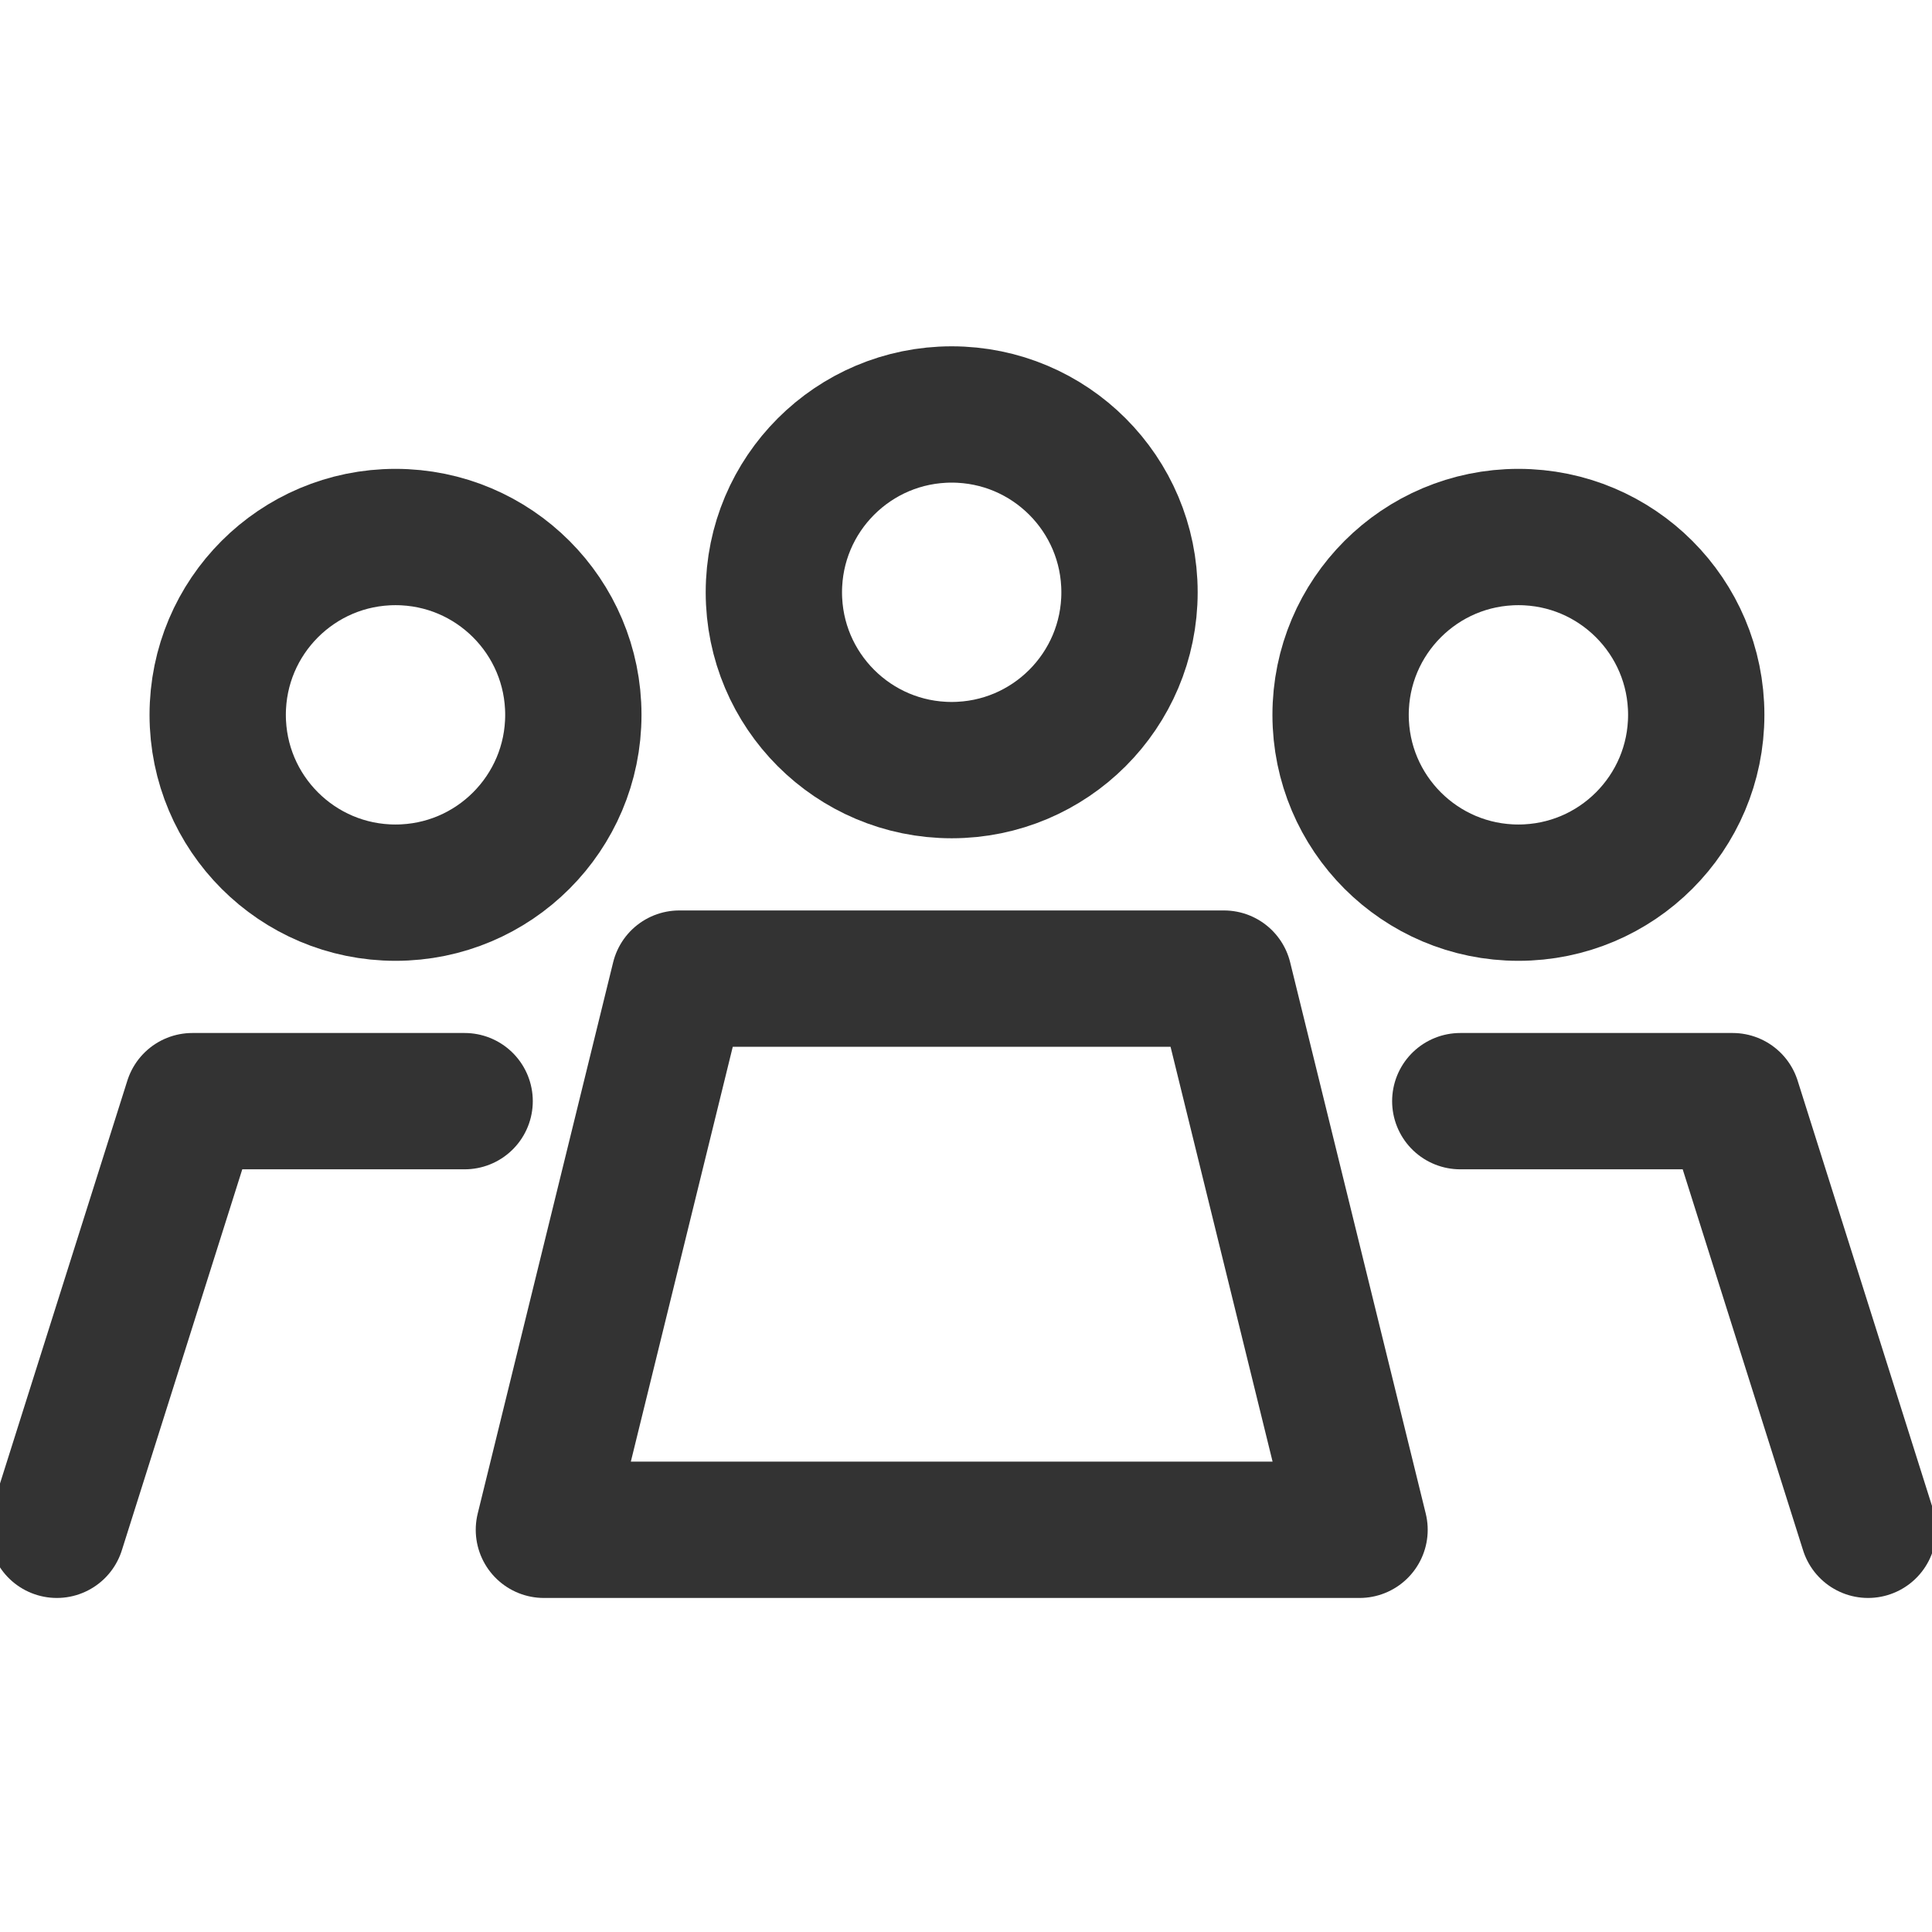
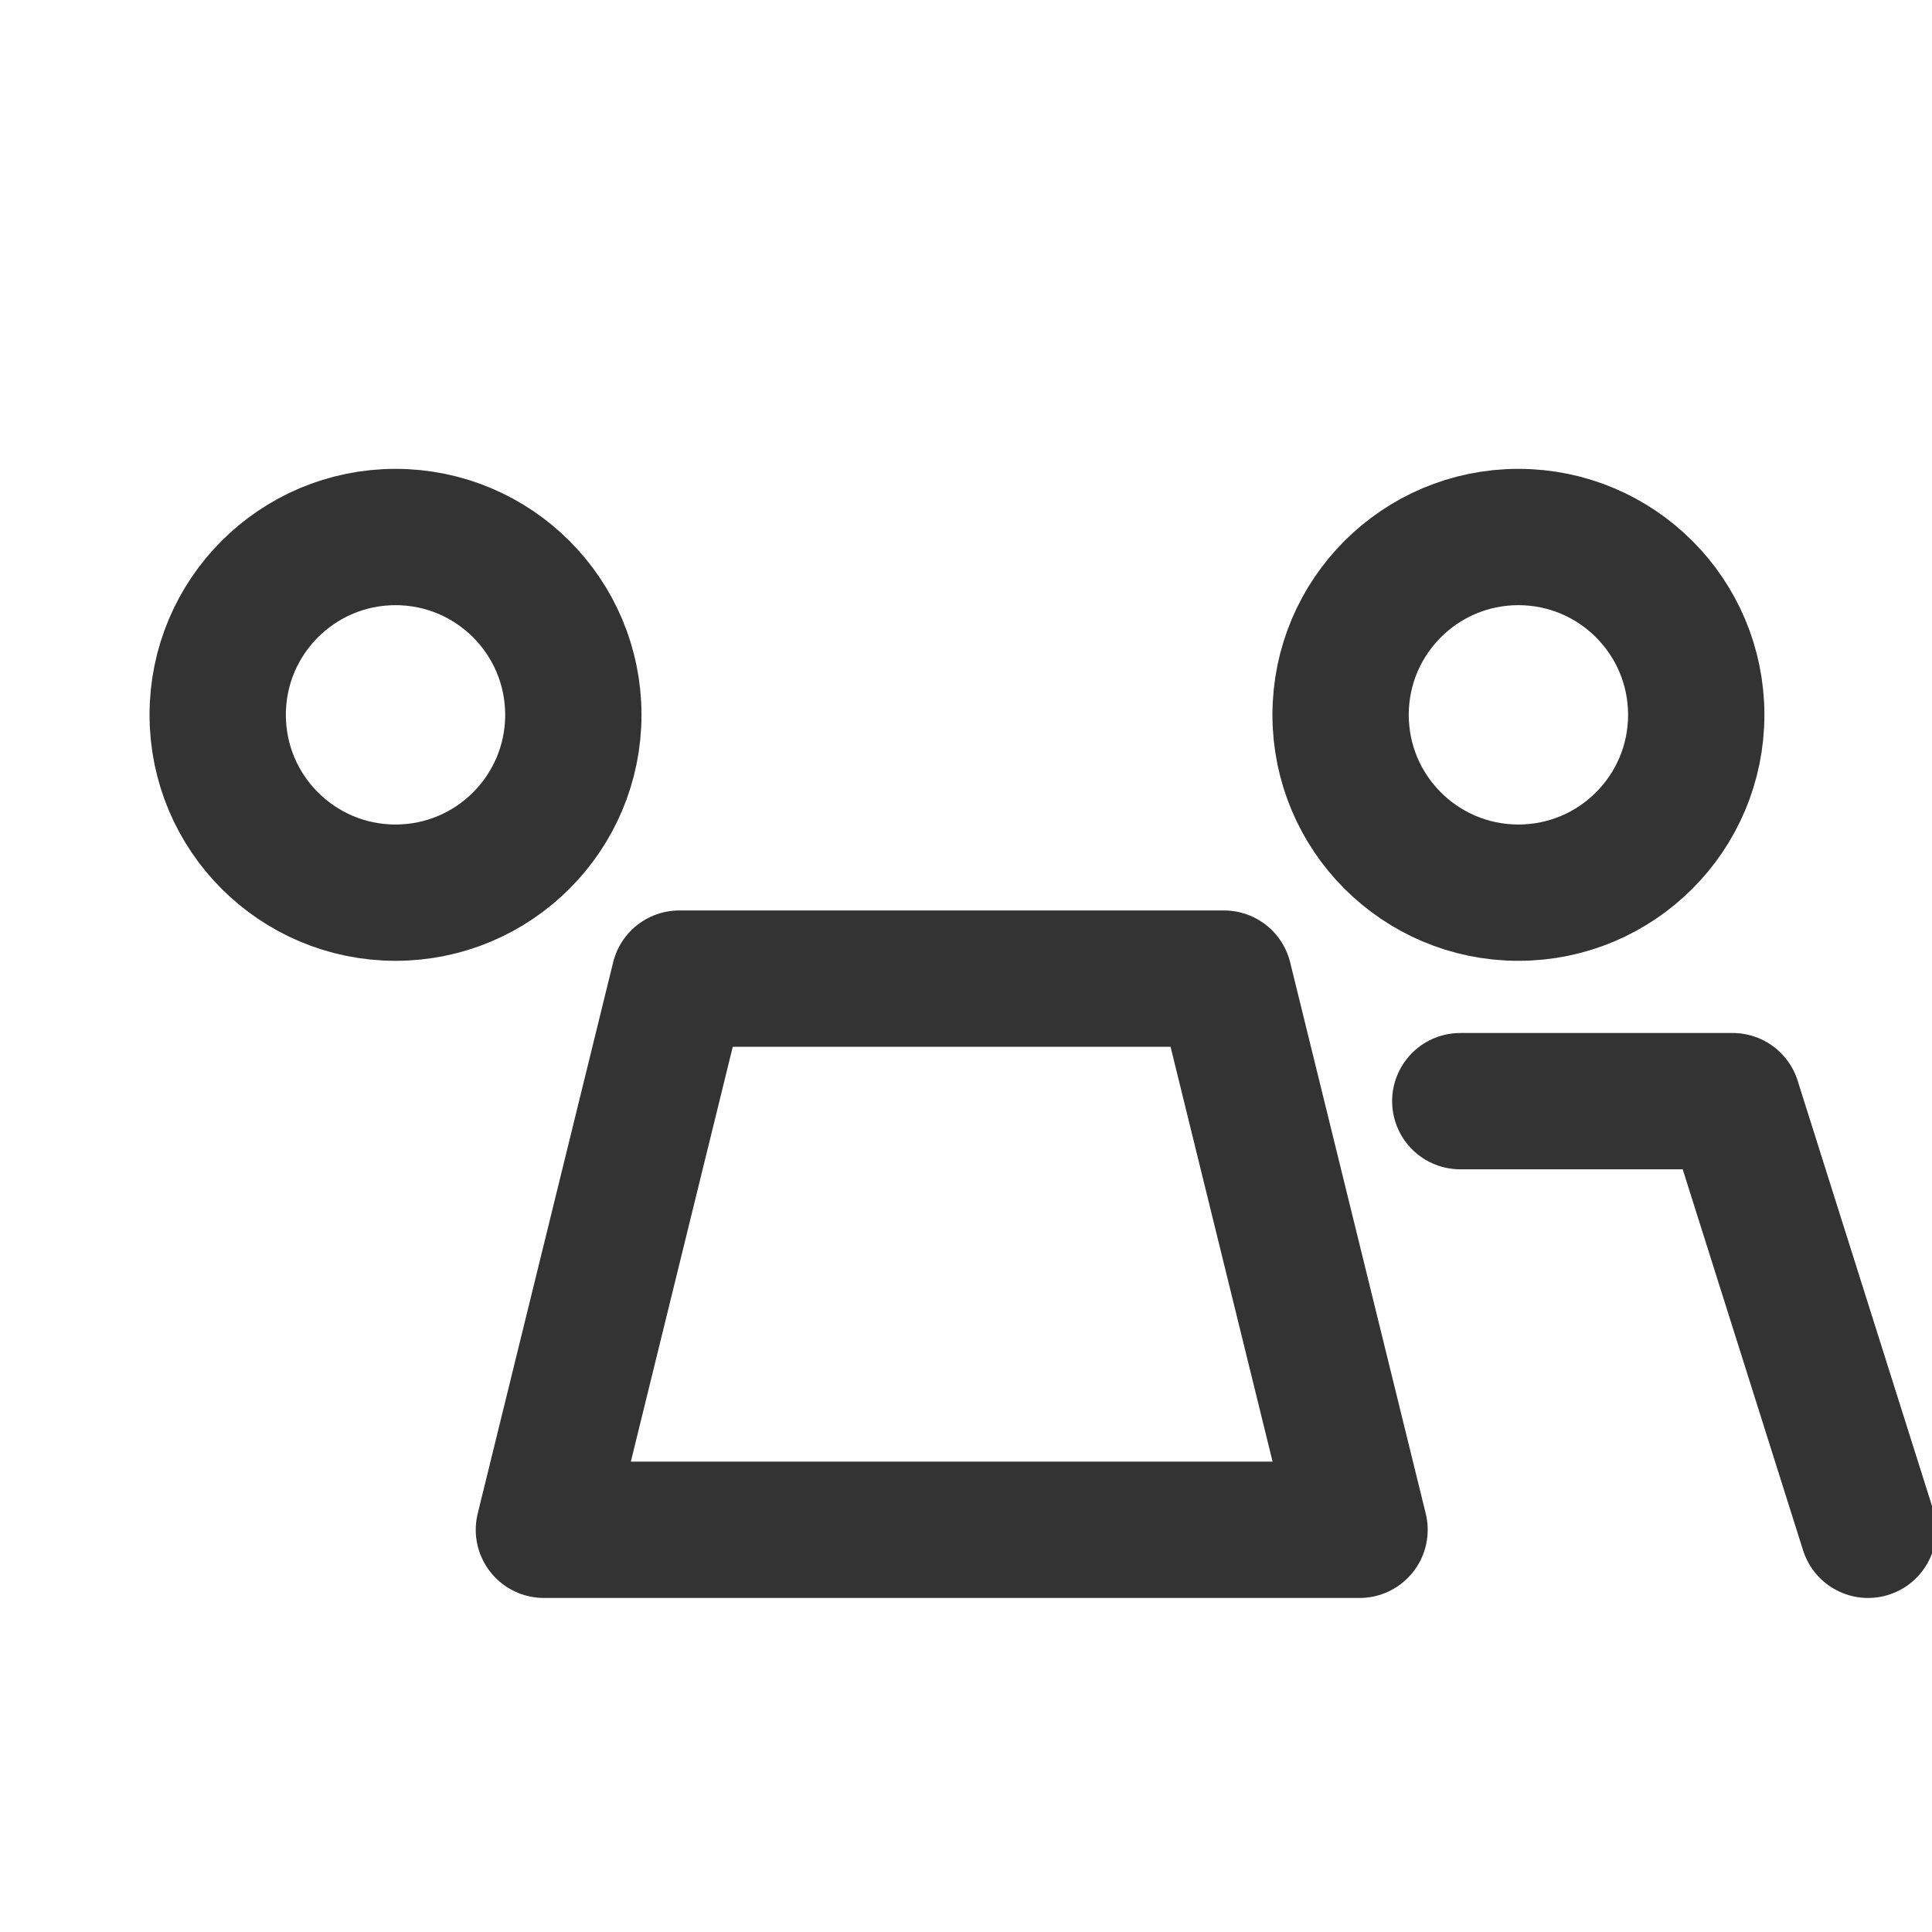
<svg xmlns="http://www.w3.org/2000/svg" version="1.1" id="Layer_1" x="0px" y="0px" width="28.346px" height="28.346px" viewBox="0 0 28.346 28.346" enable-background="new 0 0 28.346 28.346" xml:space="preserve">
-   <circle fill="none" stroke="#333333" stroke-width="2" stroke-linecap="round" stroke-linejoin="round" cx="13.963" cy="8.69" r="2.609" />
  <polygon fill="none" stroke="#333333" stroke-width="2" stroke-linecap="round" stroke-linejoin="round" points="19.947,22.445   7.98,22.445 9.967,14.358 17.958,14.358 " />
  <circle fill="none" stroke="#333333" stroke-width="2" stroke-linecap="round" stroke-linejoin="round" cx="22.278" cy="10.488" r="2.609" />
  <polyline fill="none" stroke="#333333" stroke-width="2" stroke-linecap="round" stroke-linejoin="round" points="21.425,16.156   25.421,16.156 27.408,22.445 " />
  <circle fill="none" stroke="#333333" stroke-width="2" stroke-linecap="round" stroke-linejoin="round" cx="5.803" cy="10.488" r="2.609" />
-   <polyline fill="none" stroke="#333333" stroke-width="2" stroke-linecap="round" stroke-linejoin="round" points="0.834,22.445   2.822,16.156 6.817,16.156 " />
</svg>